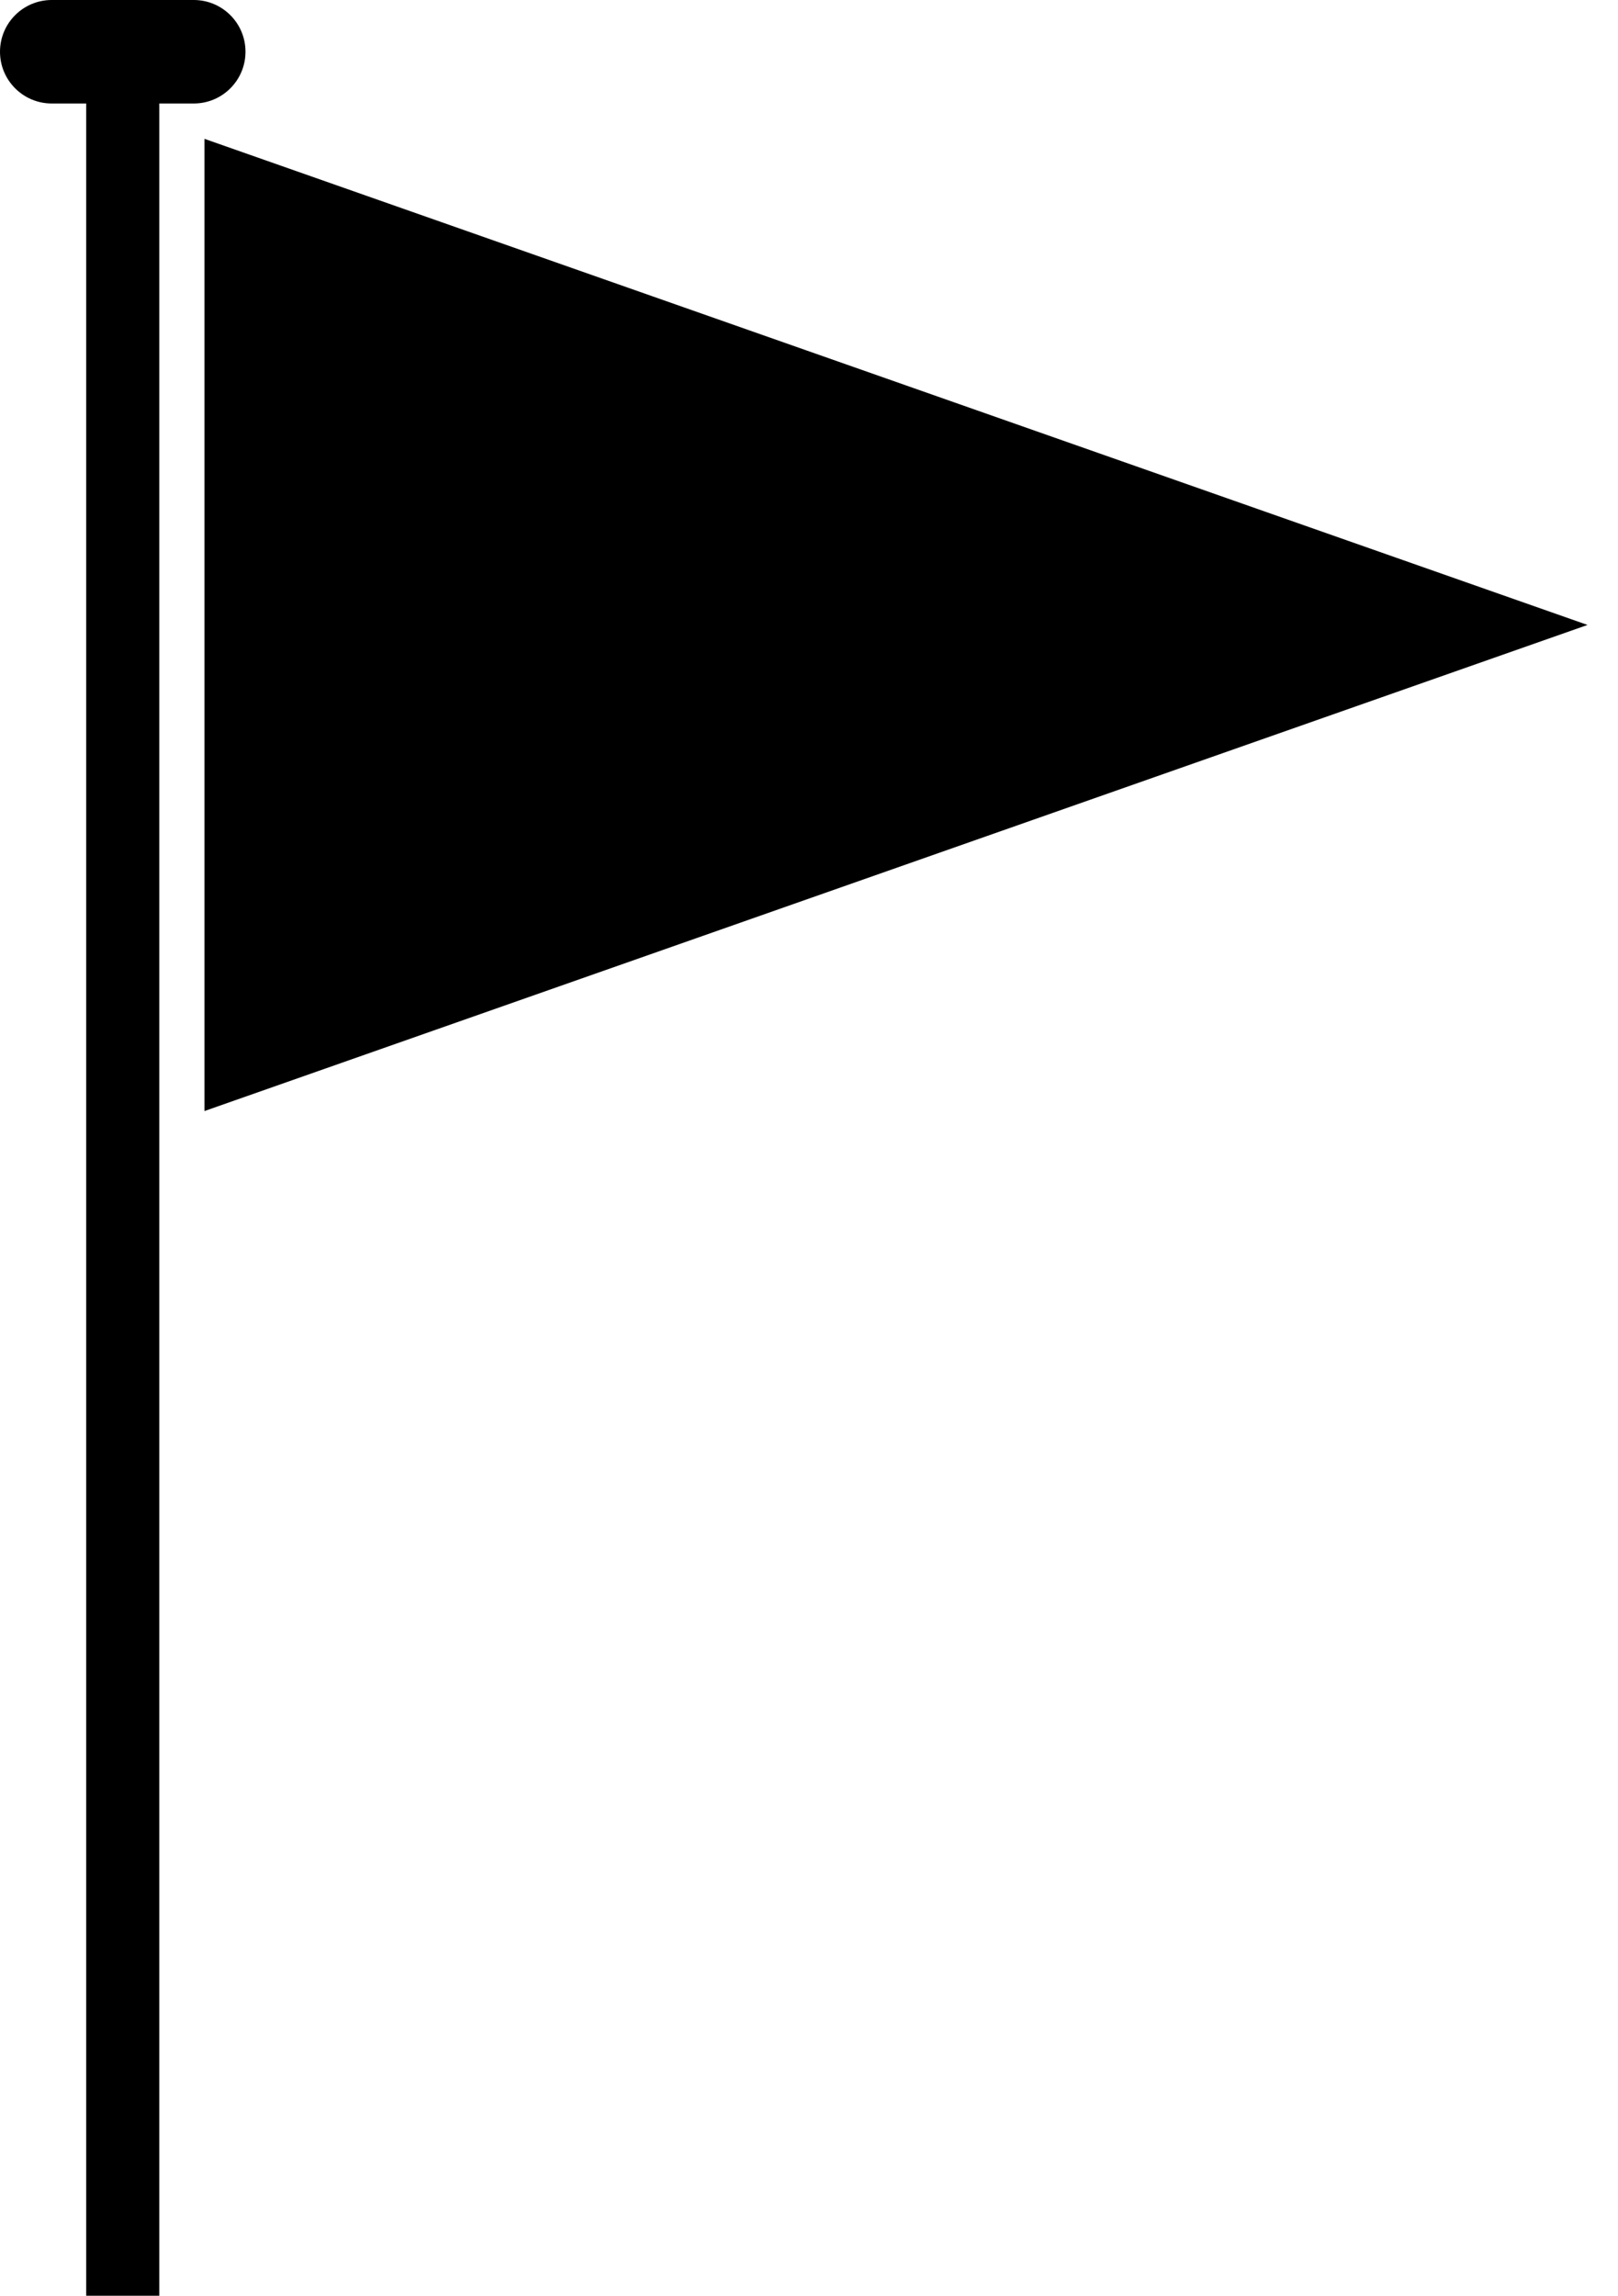
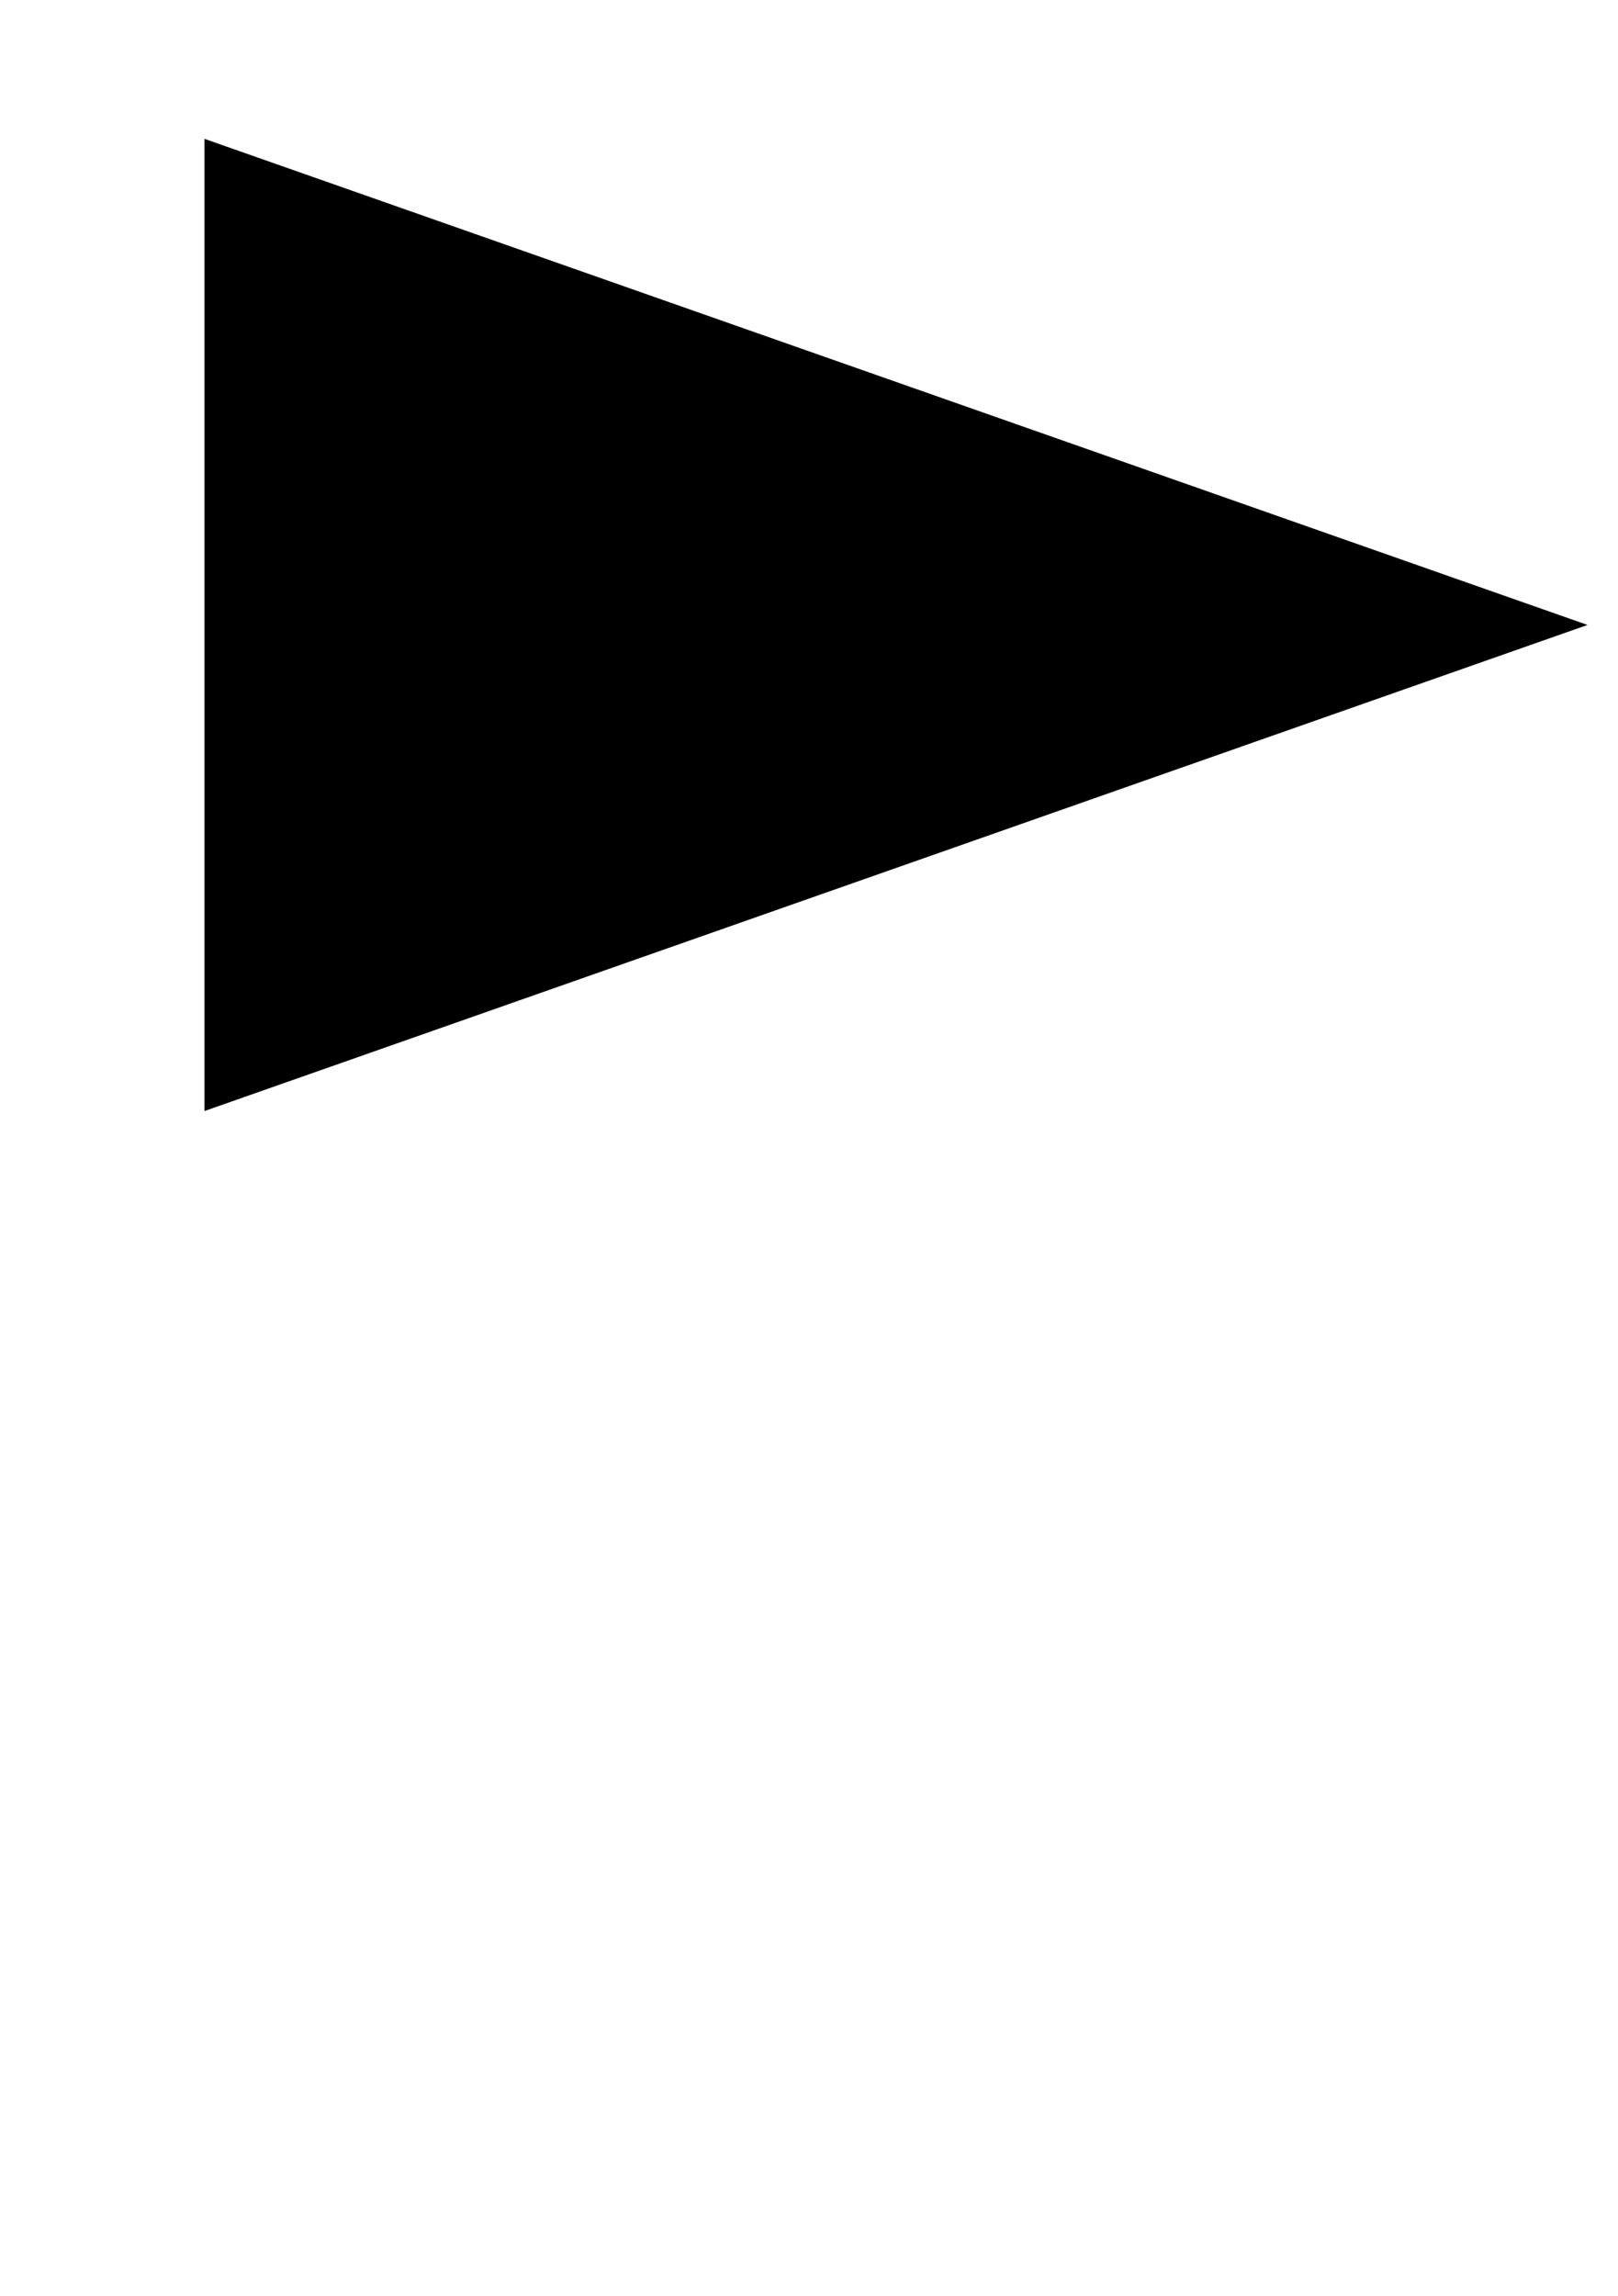
<svg xmlns="http://www.w3.org/2000/svg" fill="#000000" height="207.323px" id="Layer_1" style="enable-background:new 0 0 146.143 207.323" version="1.1" viewBox="0 0 146.143 207.323" width="146.143px" x="0px" xml:space="preserve" y="0px">
  <g id="change1_1_">
    <g id="change1">
-       <path d="M17.501,0H4.673C2.091,0,0,2.092,0,4.673c0,2.581,2.091,4.673,4.673,4.673h3.113v197.977h6.603    V9.346h3.112c2.581,0,4.673-2.093,4.673-4.673C22.175,2.092,20.082,0,17.501,0z" style="fill:#000000" />
-     </g>
+       </g>
    <polygon points="18.466,12.538 143.39,56.438 18.466,100.337  " style="fill:#000000" />
  </g>
</svg>